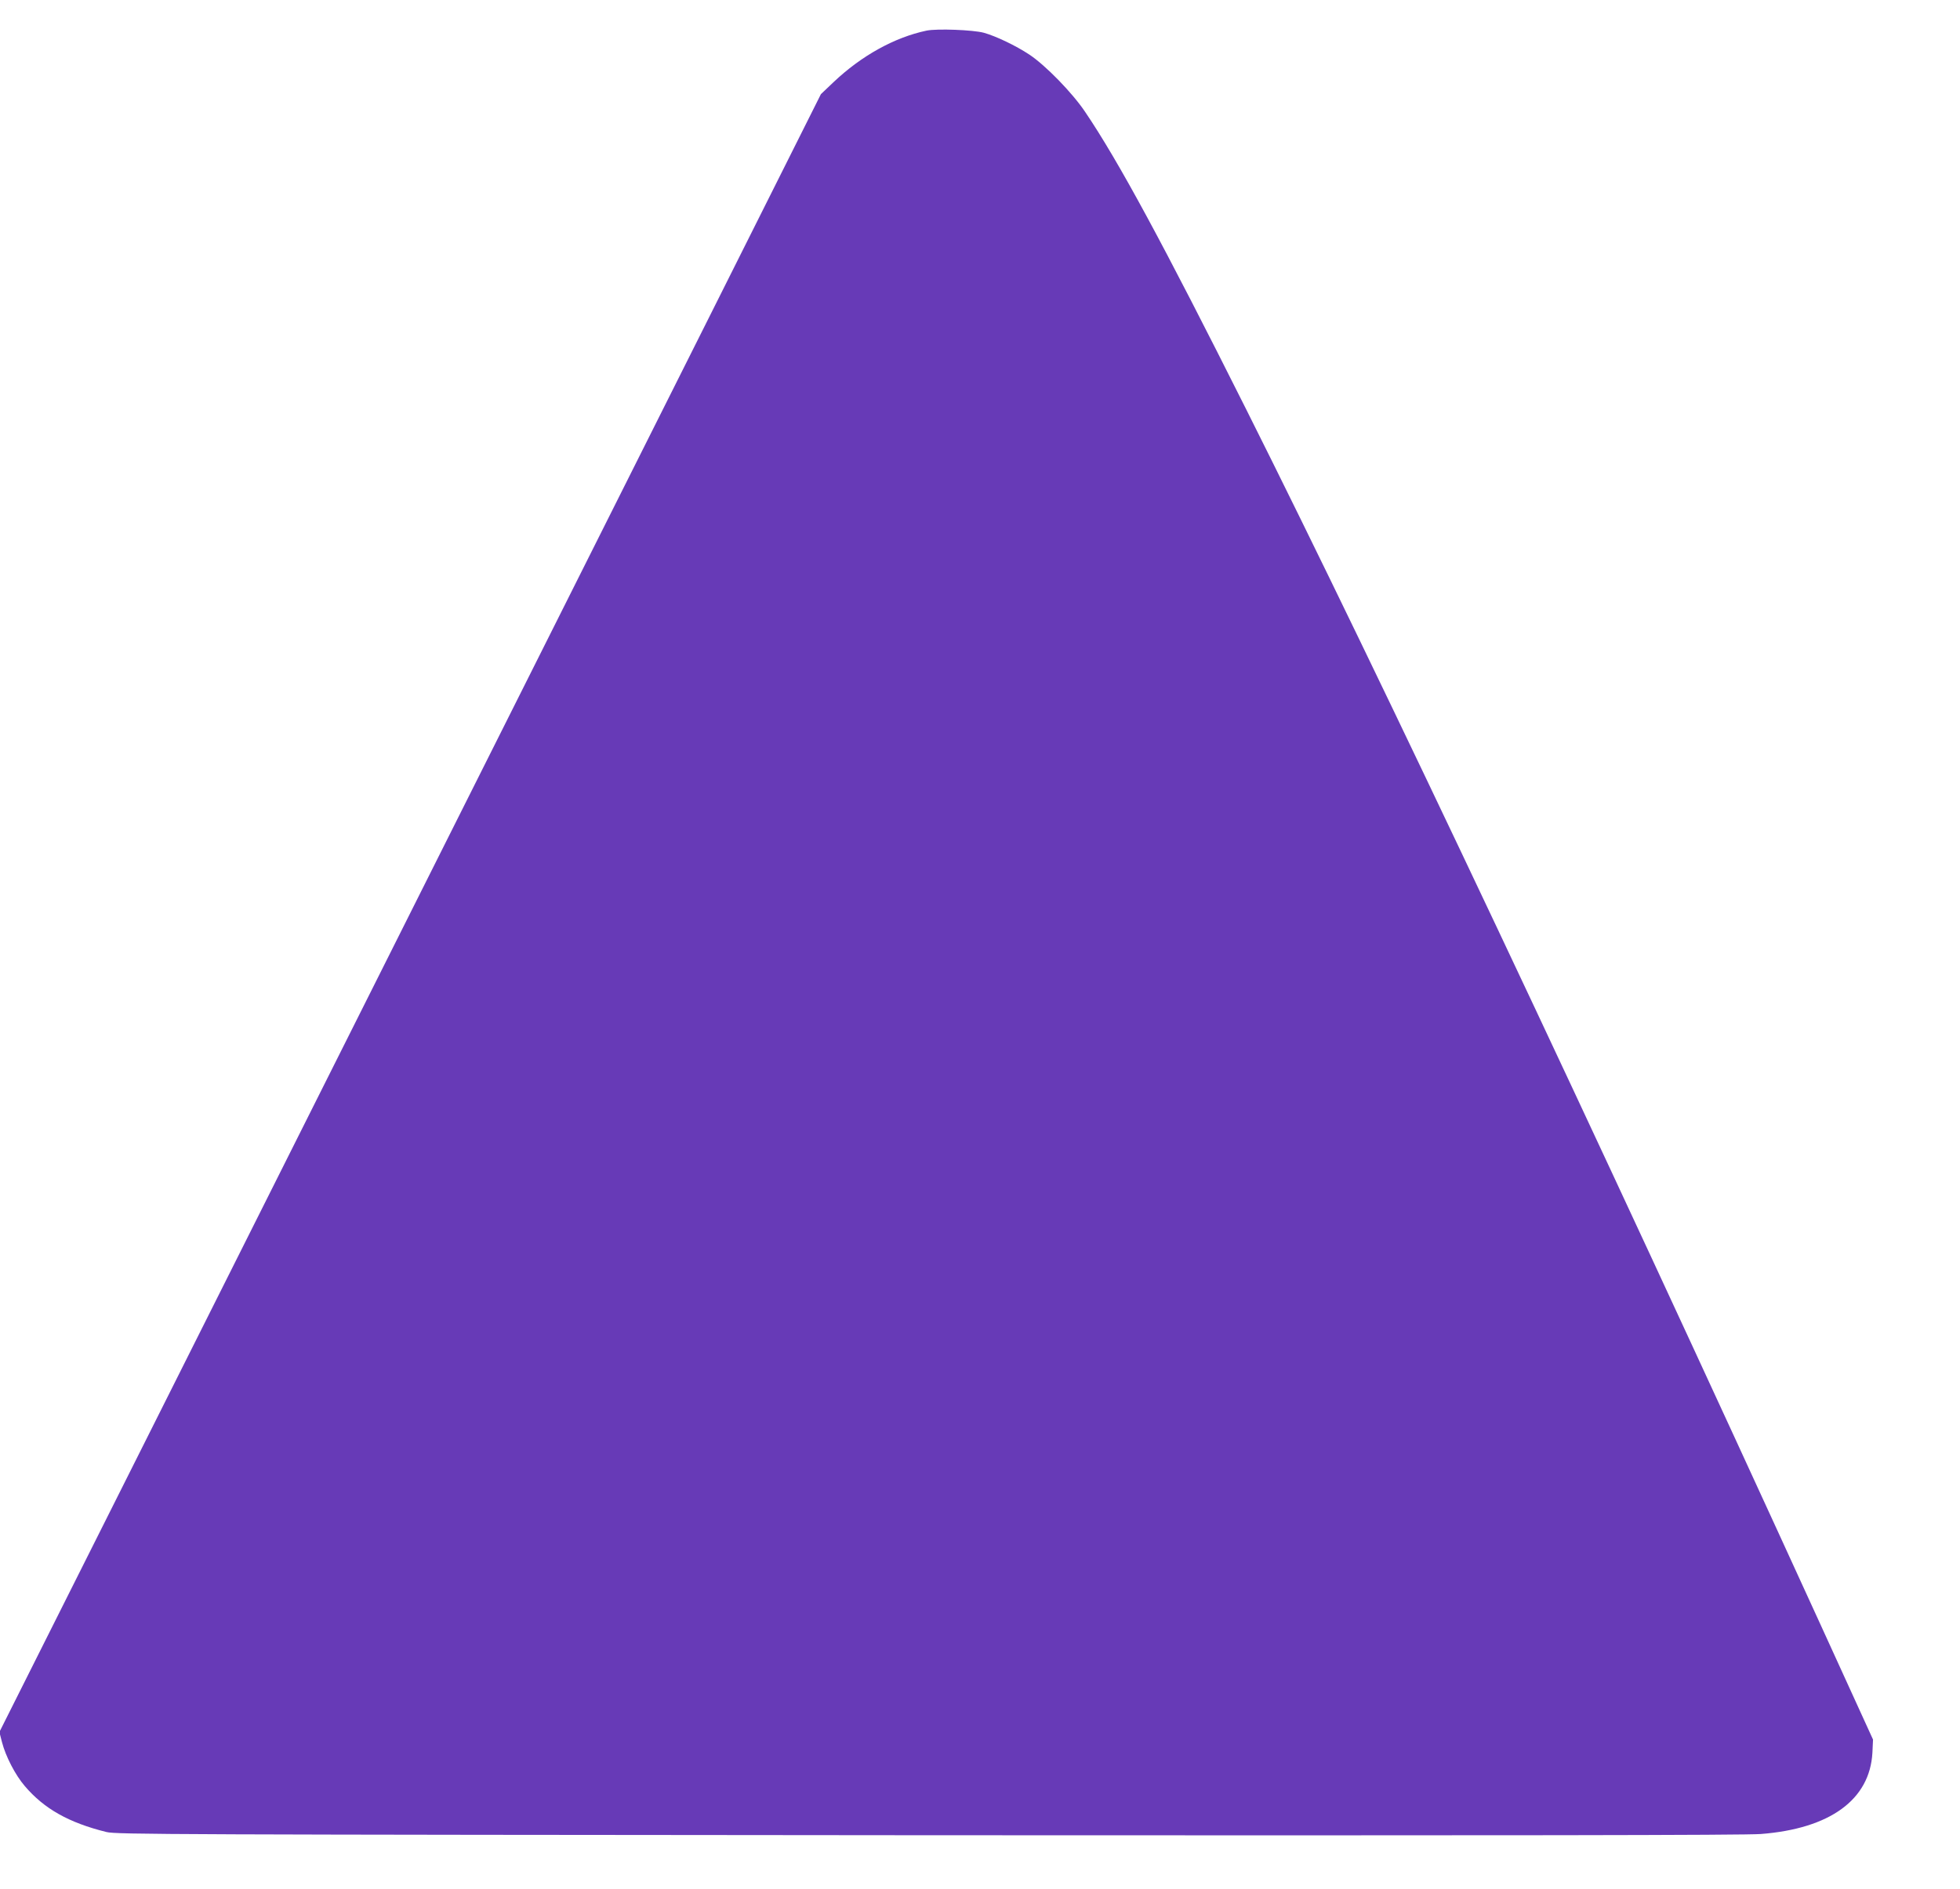
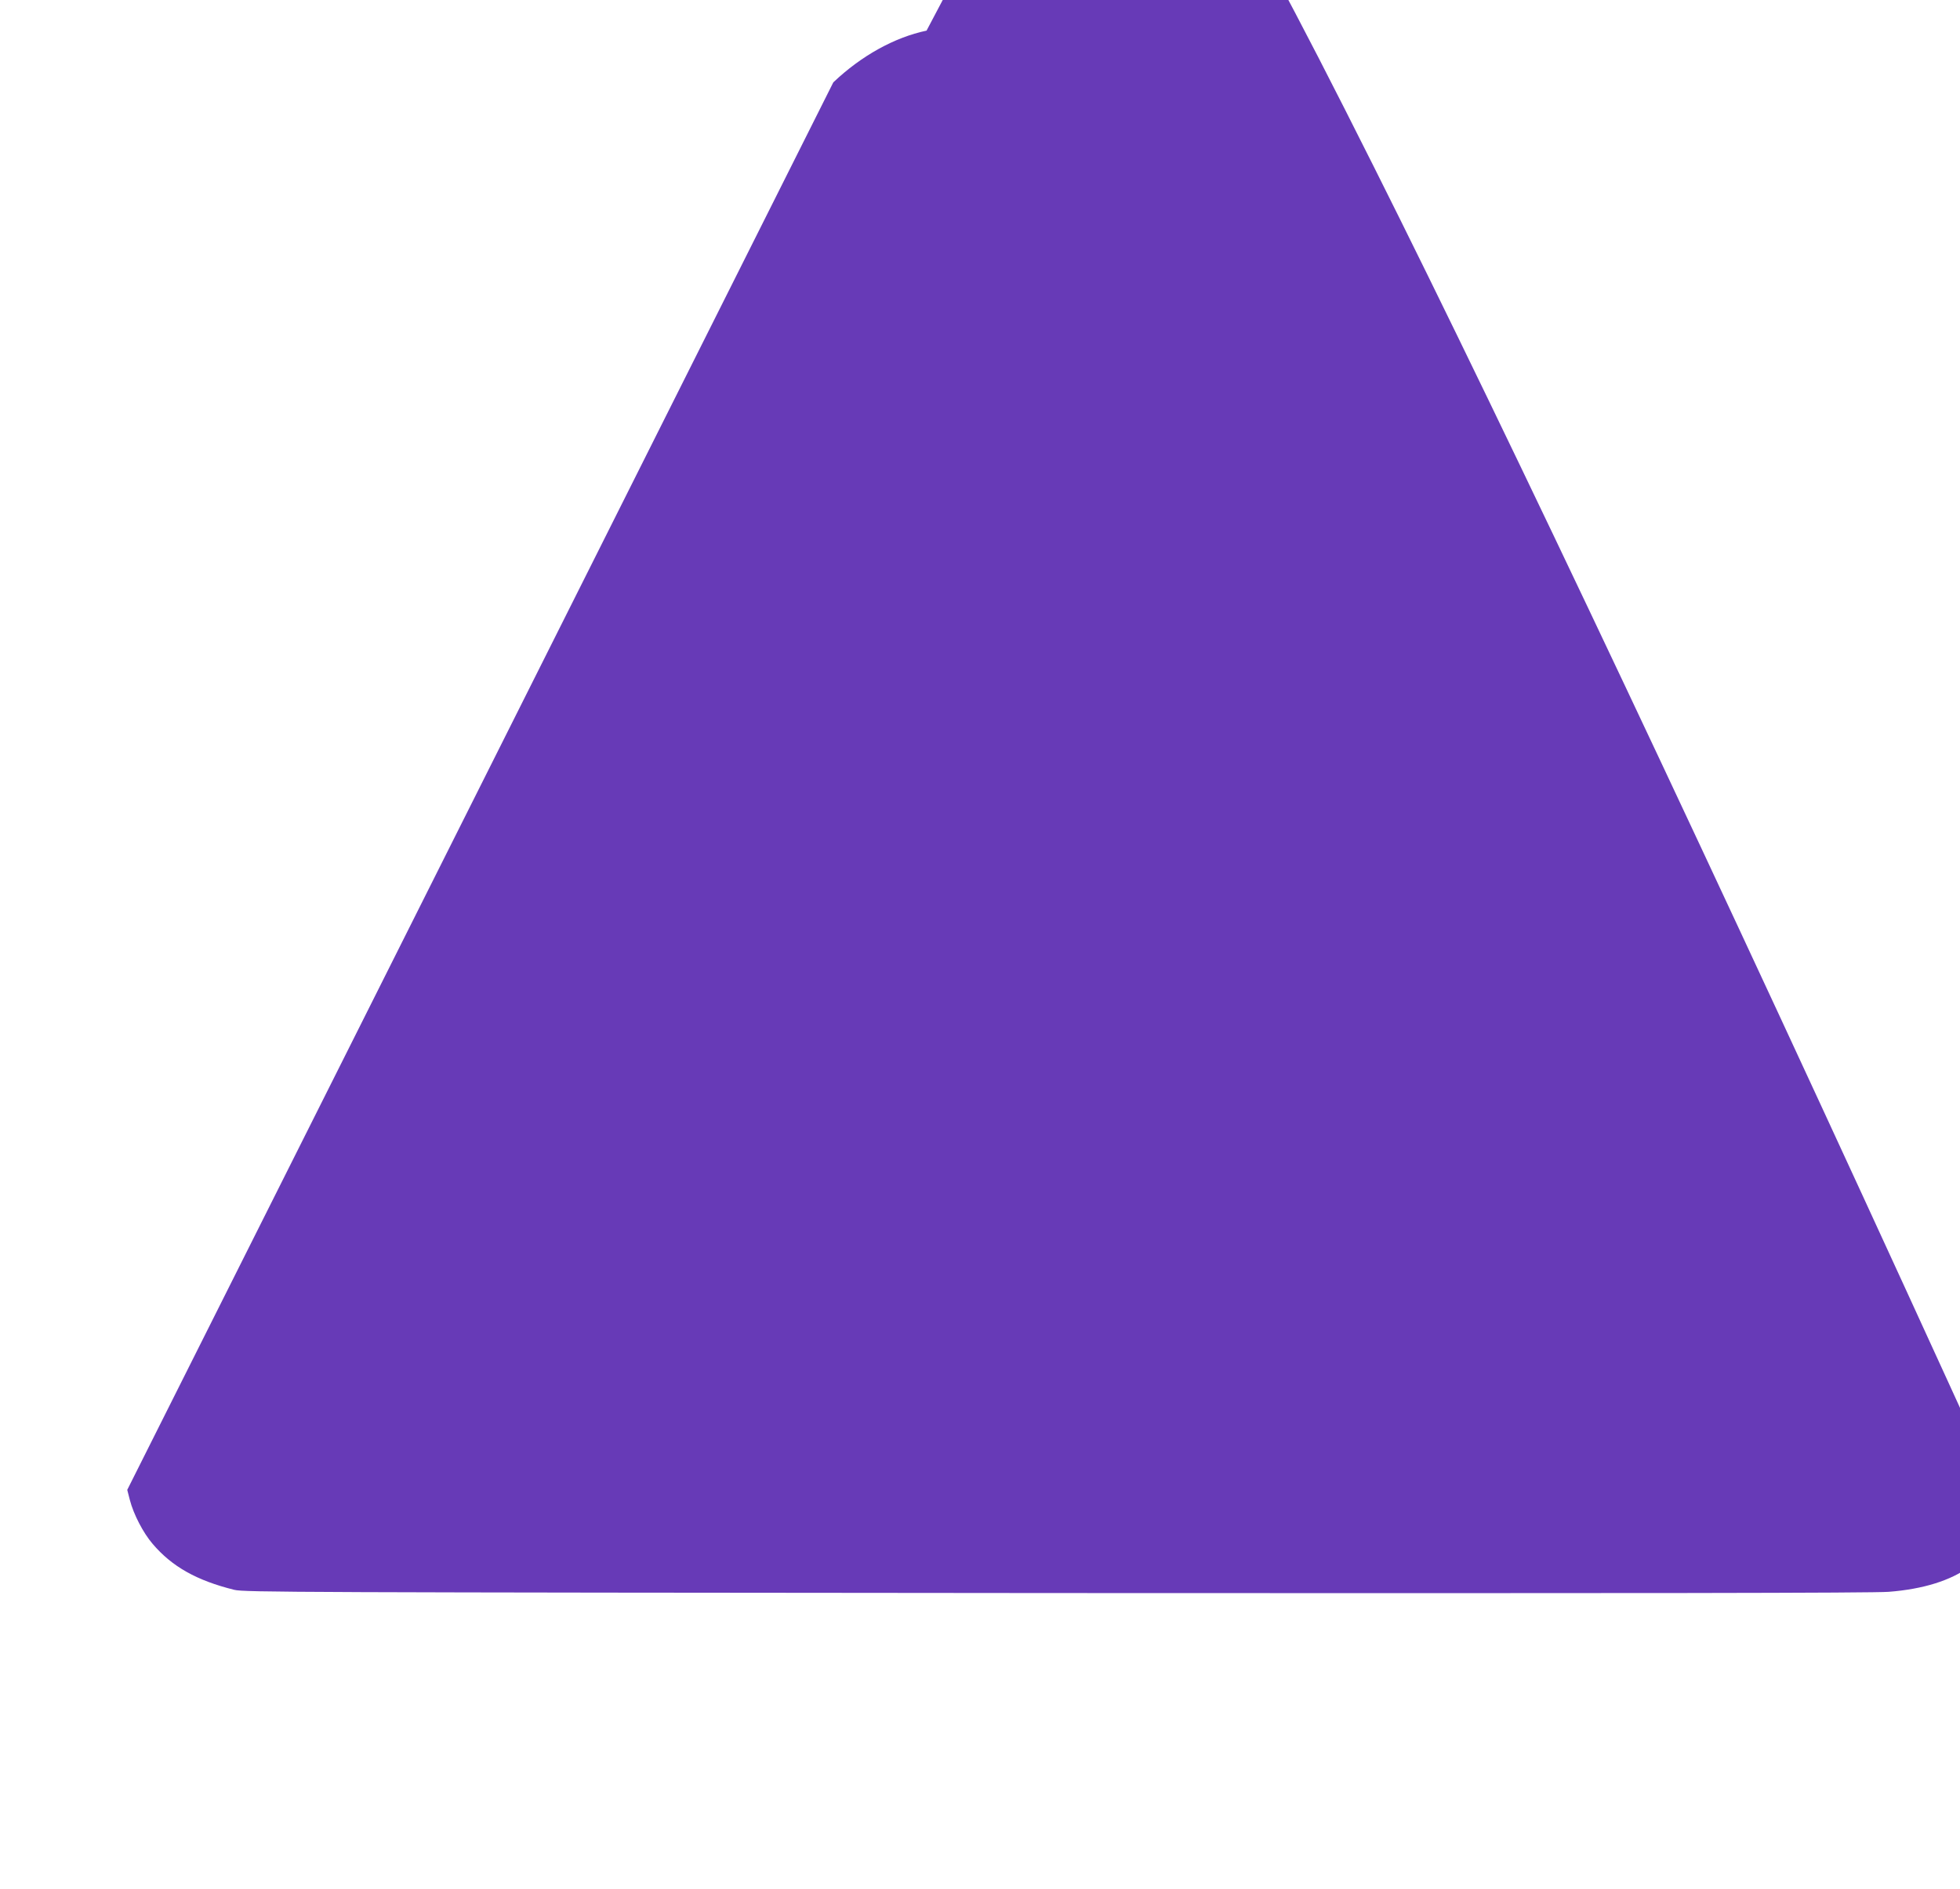
<svg xmlns="http://www.w3.org/2000/svg" version="1.0" width="1280pt" height="1234pt" viewBox="0 0 1280 1234" preserveAspectRatio="xMidYMid meet">
  <g transform="translate(0,1234) scale(0.1,-0.1)" fill="#673ab7" stroke="none">
-     <path d="M6051 12140 c-209 -44 -426 -164 -609 -338 l-81 -77 -754 -1505 c-779 -1554 -1685 -3360 -3538 -7055 l-1073 -2139 17 -66 c24 -93 87 -215 149 -287 126 -148 287 -239 533 -300 66 -16 382 -17 5365 -21 3824 -2 5335 0 5439 8 452 35 712 224 729 531 l4 86 -342 749 c-1517 3318 -2868 6178 -3751 7939 -541 1079 -836 1625 -1053 1945 -84 125 -258 303 -363 373 -89 59 -219 121 -298 143 -70 19 -306 28 -374 14z" />
+     <path d="M6051 12140 c-209 -44 -426 -164 -609 -338 c-779 -1554 -1685 -3360 -3538 -7055 l-1073 -2139 17 -66 c24 -93 87 -215 149 -287 126 -148 287 -239 533 -300 66 -16 382 -17 5365 -21 3824 -2 5335 0 5439 8 452 35 712 224 729 531 l4 86 -342 749 c-1517 3318 -2868 6178 -3751 7939 -541 1079 -836 1625 -1053 1945 -84 125 -258 303 -363 373 -89 59 -219 121 -298 143 -70 19 -306 28 -374 14z" />
  </g>
</svg>